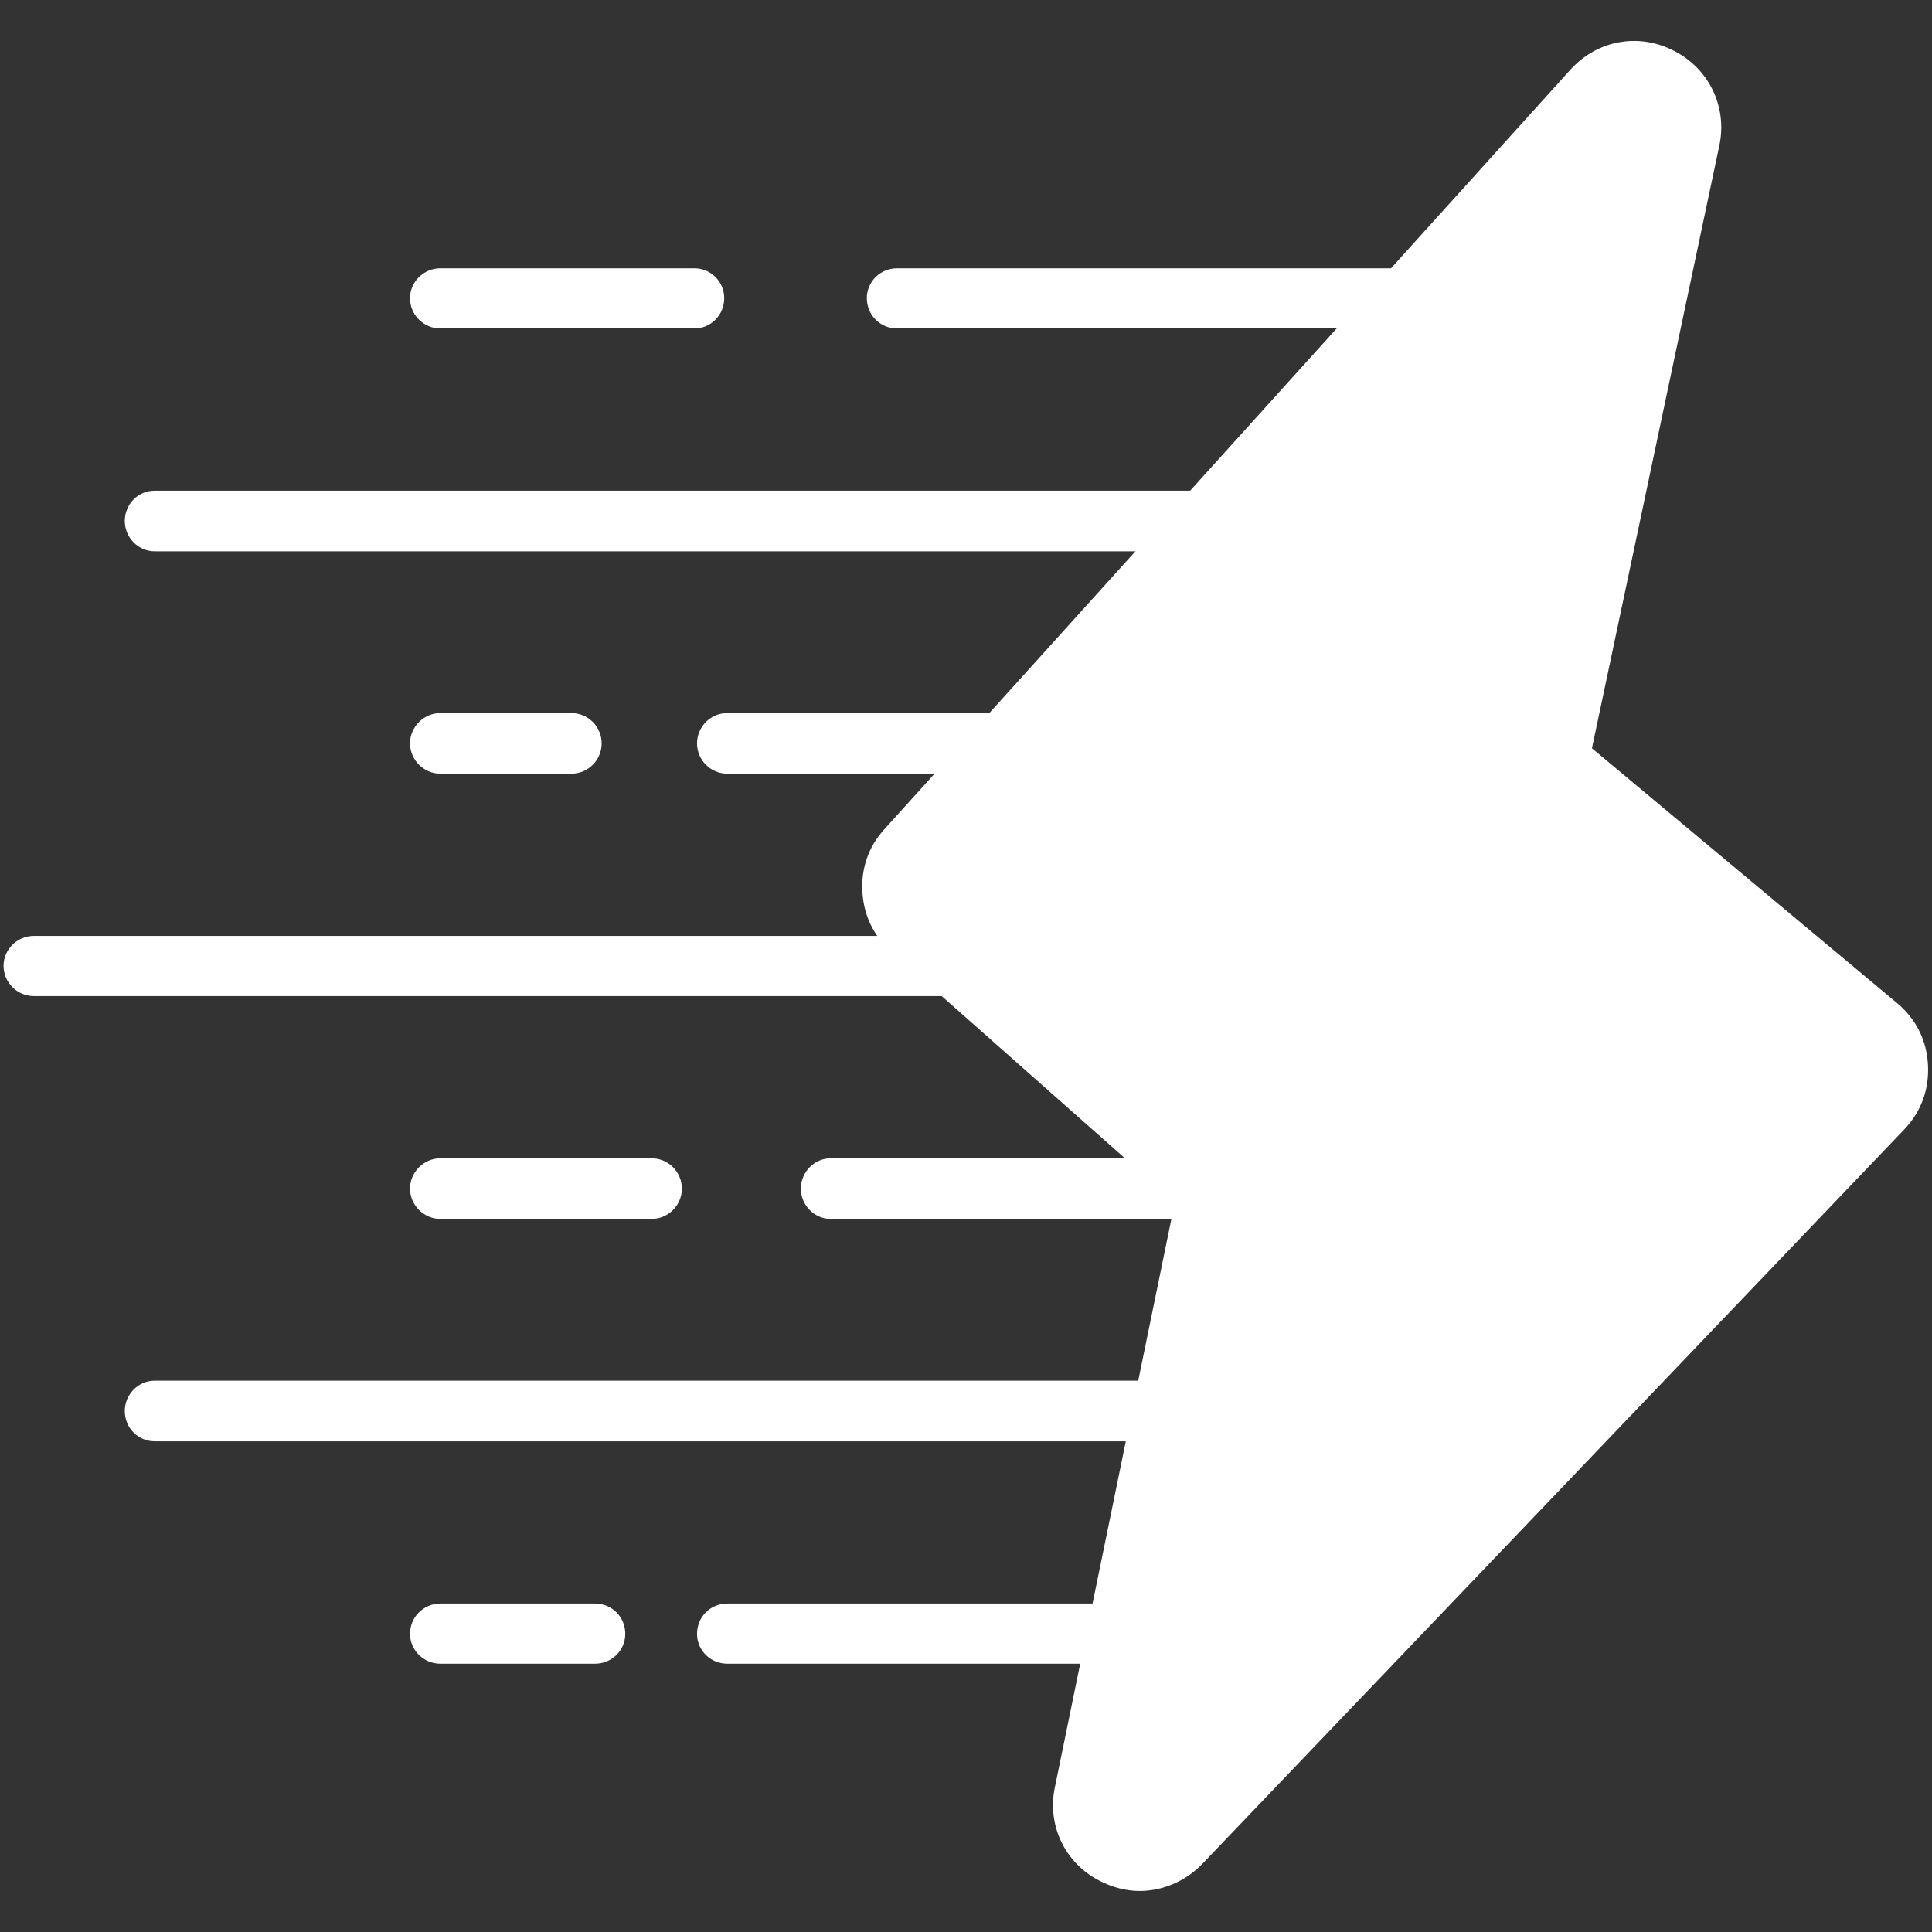
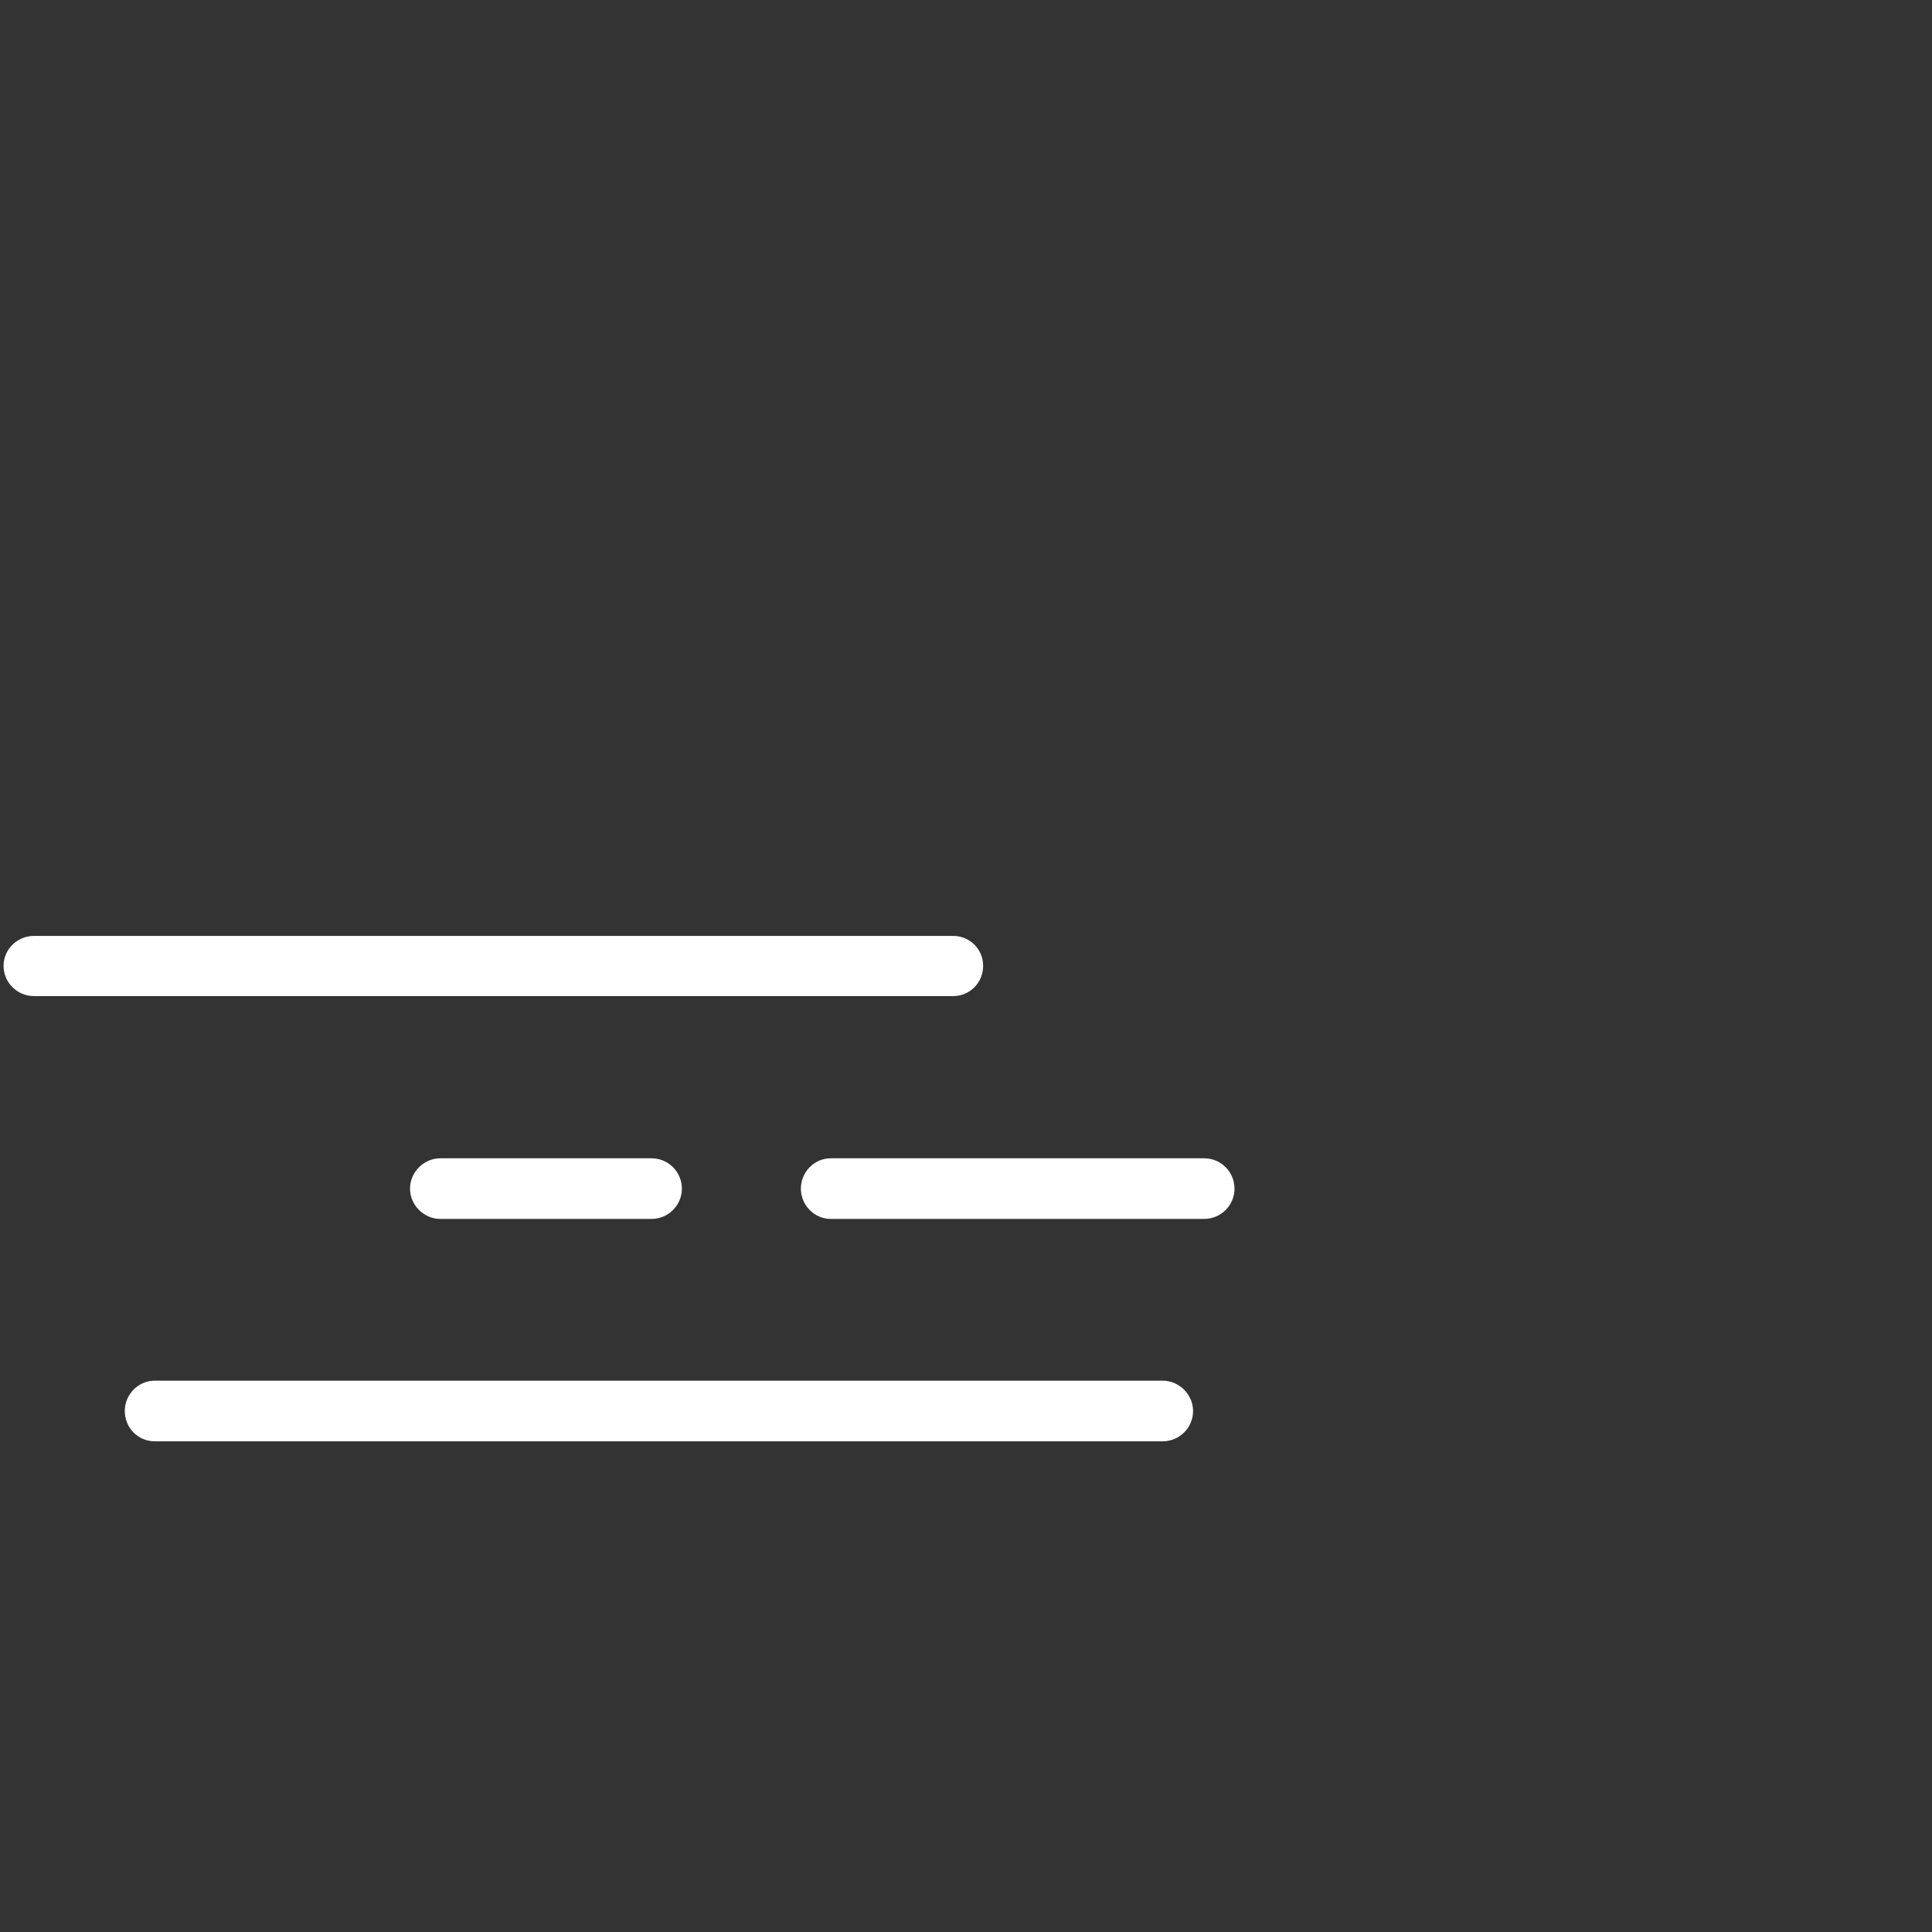
<svg xmlns="http://www.w3.org/2000/svg" width="100%" height="100%" viewBox="0 0 512 512" version="1.1" xml:space="preserve" style="fill-rule:evenodd;clip-rule:evenodd;stroke-linejoin:round;stroke-miterlimit:2;">
  <rect x="0" y="0" width="512" height="512" fill="#333333" stroke="none" />
  <g id="Layer_x0020_1">
-     <path d="M302.001,501.13c-3.543,0 -7.205,-0.945 -10.63,-2.716c-9.212,-4.725 -13.936,-14.764 -11.811,-24.803l31.771,-154.957l-75.116,-66.494c-4.724,-4.134 -7.323,-9.567 -7.677,-15.827c-0.354,-6.26 1.654,-12.047 5.905,-16.653l181.768,-201.255c7.086,-7.795 18.07,-9.803 27.401,-4.961c9.33,4.725 14.173,14.882 12.047,25.039l-33.779,159.8l80.904,67.557c4.96,4.134 7.795,9.803 8.149,16.299c0.354,6.496 -1.772,12.401 -6.26,17.125l-186.137,194.76c-4.488,4.606 -10.512,7.086 -16.535,7.086Z" style="fill:#fff;" />
-     <path d="M372.275,87.045l-134.525,0c-4.488,0 -8.031,-3.543 -8.031,-8.031c0,-4.37 3.543,-7.913 8.031,-7.913l134.525,-0c4.37,-0 7.913,3.543 7.913,7.913c0,4.488 -3.543,8.031 -7.913,8.031Zm-188.263,0l-67.322,0c-4.37,0 -8.031,-3.543 -8.031,-8.031c-0,-4.37 3.661,-7.913 8.031,-7.913l67.322,-0c4.369,-0 7.913,3.543 7.913,7.913c-0,4.488 -3.544,8.031 -7.913,8.031Z" style="fill:#fff;" />
-     <path d="M319.008,146.099l-278.025,-0c-4.37,-0 -7.913,-3.661 -7.913,-8.031c0,-4.488 3.543,-8.032 7.913,-8.032l278.025,0c4.37,0 7.914,3.544 7.914,8.032c-0,4.37 -3.544,8.031 -7.914,8.031Z" style="fill:#fff;" />
-     <path d="M265.624,205.035l-72.873,-0c-4.488,-0 -8.031,-3.662 -8.031,-8.032c0,-4.37 3.543,-8.031 8.031,-8.031l72.873,0c4.488,0 8.031,3.661 8.031,8.031c0,4.37 -3.543,8.032 -8.031,8.032Zm-114.21,-0l-34.724,-0c-4.37,-0 -8.031,-3.662 -8.031,-8.032c-0,-4.37 3.661,-8.031 8.031,-8.031l34.724,0c4.488,0 8.031,3.661 8.031,8.031c0,4.37 -3.543,8.032 -8.031,8.032Z" style="fill:#fff;" />
    <path d="M252.632,263.97l-243.656,0c-4.37,0 -8.031,-3.543 -8.031,-8.031c-0,-4.37 3.661,-7.913 8.031,-7.913l243.656,-0c4.37,-0 7.913,3.543 7.913,7.913c0,4.488 -3.543,8.031 -7.913,8.031Z" style="fill:#fff;" />
    <path d="M319.126,323.024l-98.974,0c-4.37,0 -7.913,-3.661 -7.913,-8.031c0,-4.37 3.543,-8.032 7.913,-8.032l98.974,0c4.489,0 8.032,3.662 8.032,8.032c-0,4.37 -3.543,8.031 -8.032,8.031Zm-146.453,0l-55.983,0c-4.37,0 -8.031,-3.661 -8.031,-8.031c-0,-4.37 3.661,-8.032 8.031,-8.032l55.983,0c4.488,0 8.031,3.662 8.031,8.032c0,4.37 -3.543,8.031 -8.031,8.031Z" style="fill:#fff;" />
    <path d="M308.142,381.96l-267.159,-0c-4.37,-0 -7.913,-3.544 -7.913,-8.032c0,-4.37 3.543,-8.031 7.913,-8.031l267.159,0c4.37,0 8.032,3.661 8.032,8.031c-0,4.488 -3.662,8.032 -8.032,8.032Z" style="fill:#fff;" />
-     <path d="M295.977,440.895l-103.226,0c-4.488,0 -8.031,-3.543 -8.031,-7.913c0,-4.488 3.543,-8.031 8.031,-8.031l103.226,-0c4.489,-0 8.032,3.543 8.032,8.031c-0,4.37 -3.543,7.913 -8.032,7.913Zm-138.303,0l-40.984,0c-4.37,0 -8.031,-3.543 -8.031,-7.913c-0,-4.488 3.661,-8.031 8.031,-8.031l40.984,-0c4.488,-0 8.031,3.543 8.031,8.031c-0,4.37 -3.543,7.913 -8.031,7.913Z" style="fill:#fff;" />
  </g>
</svg>